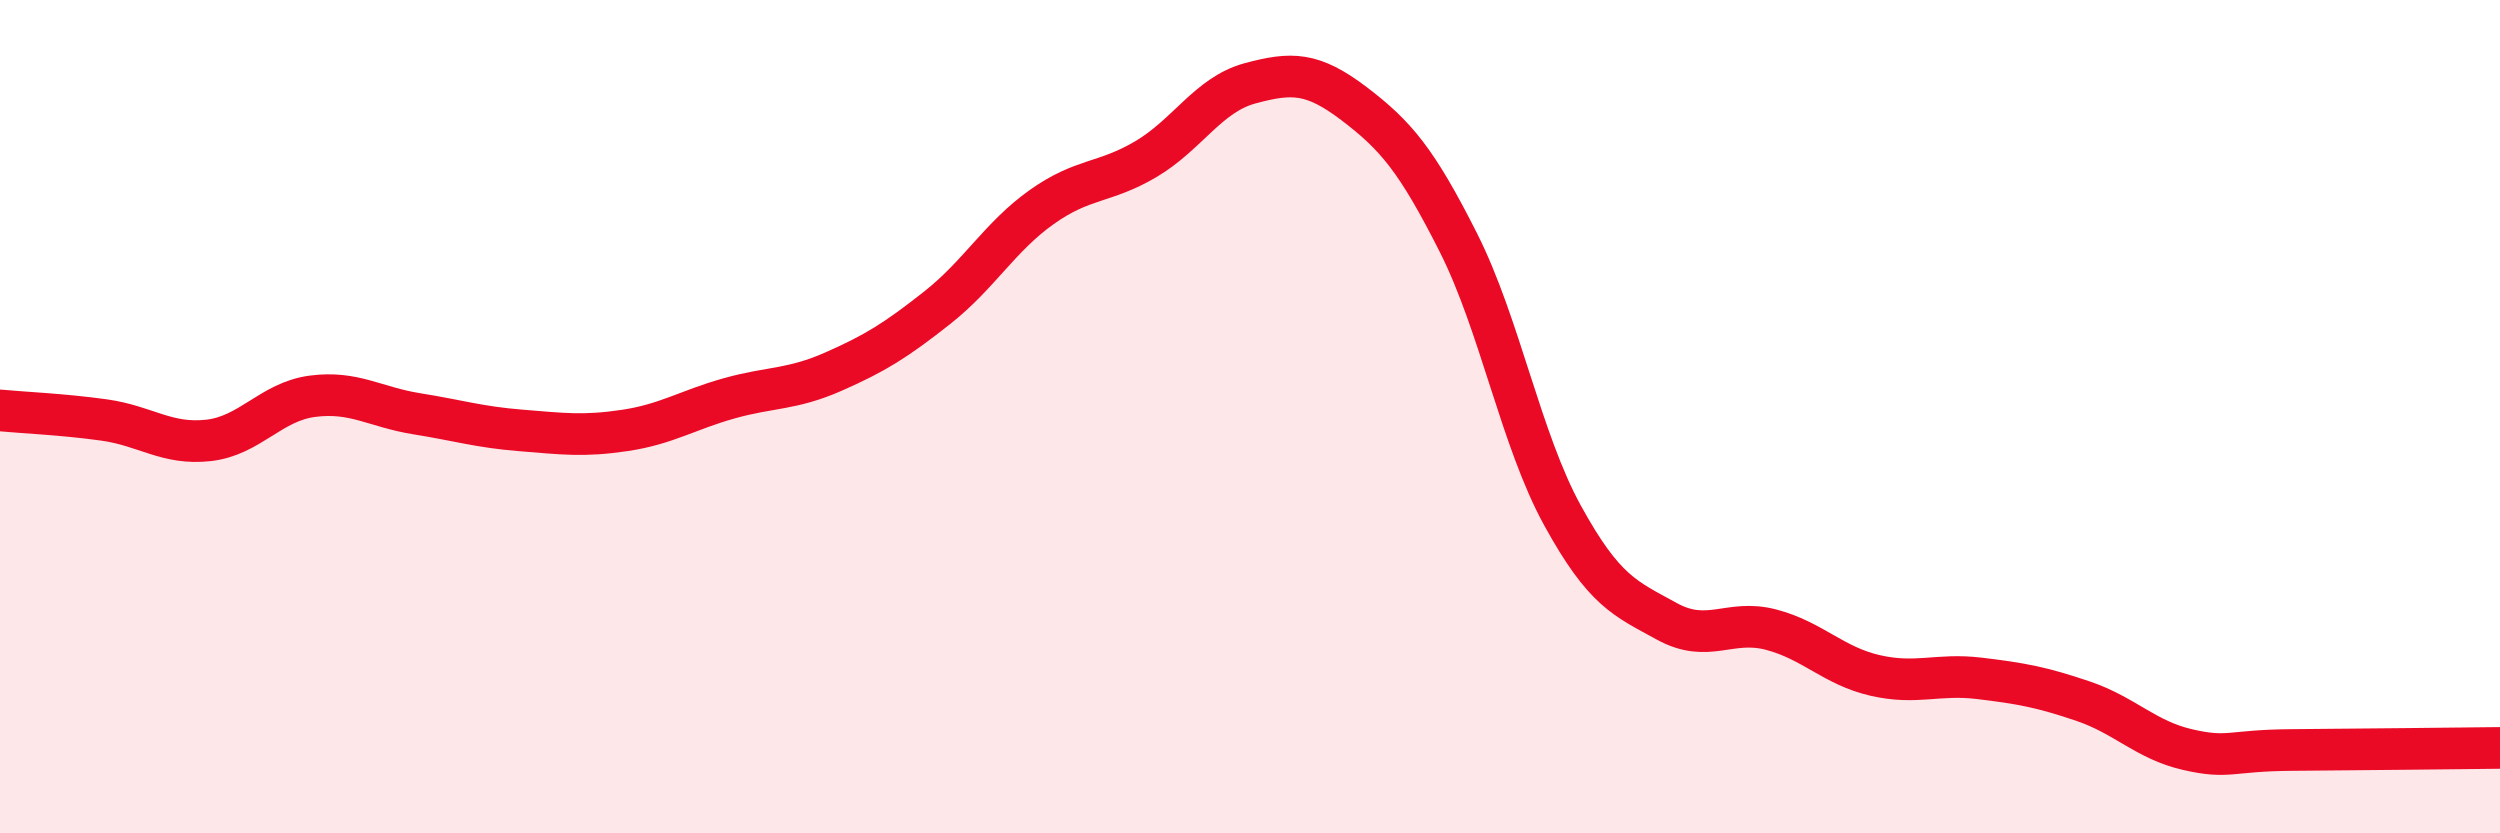
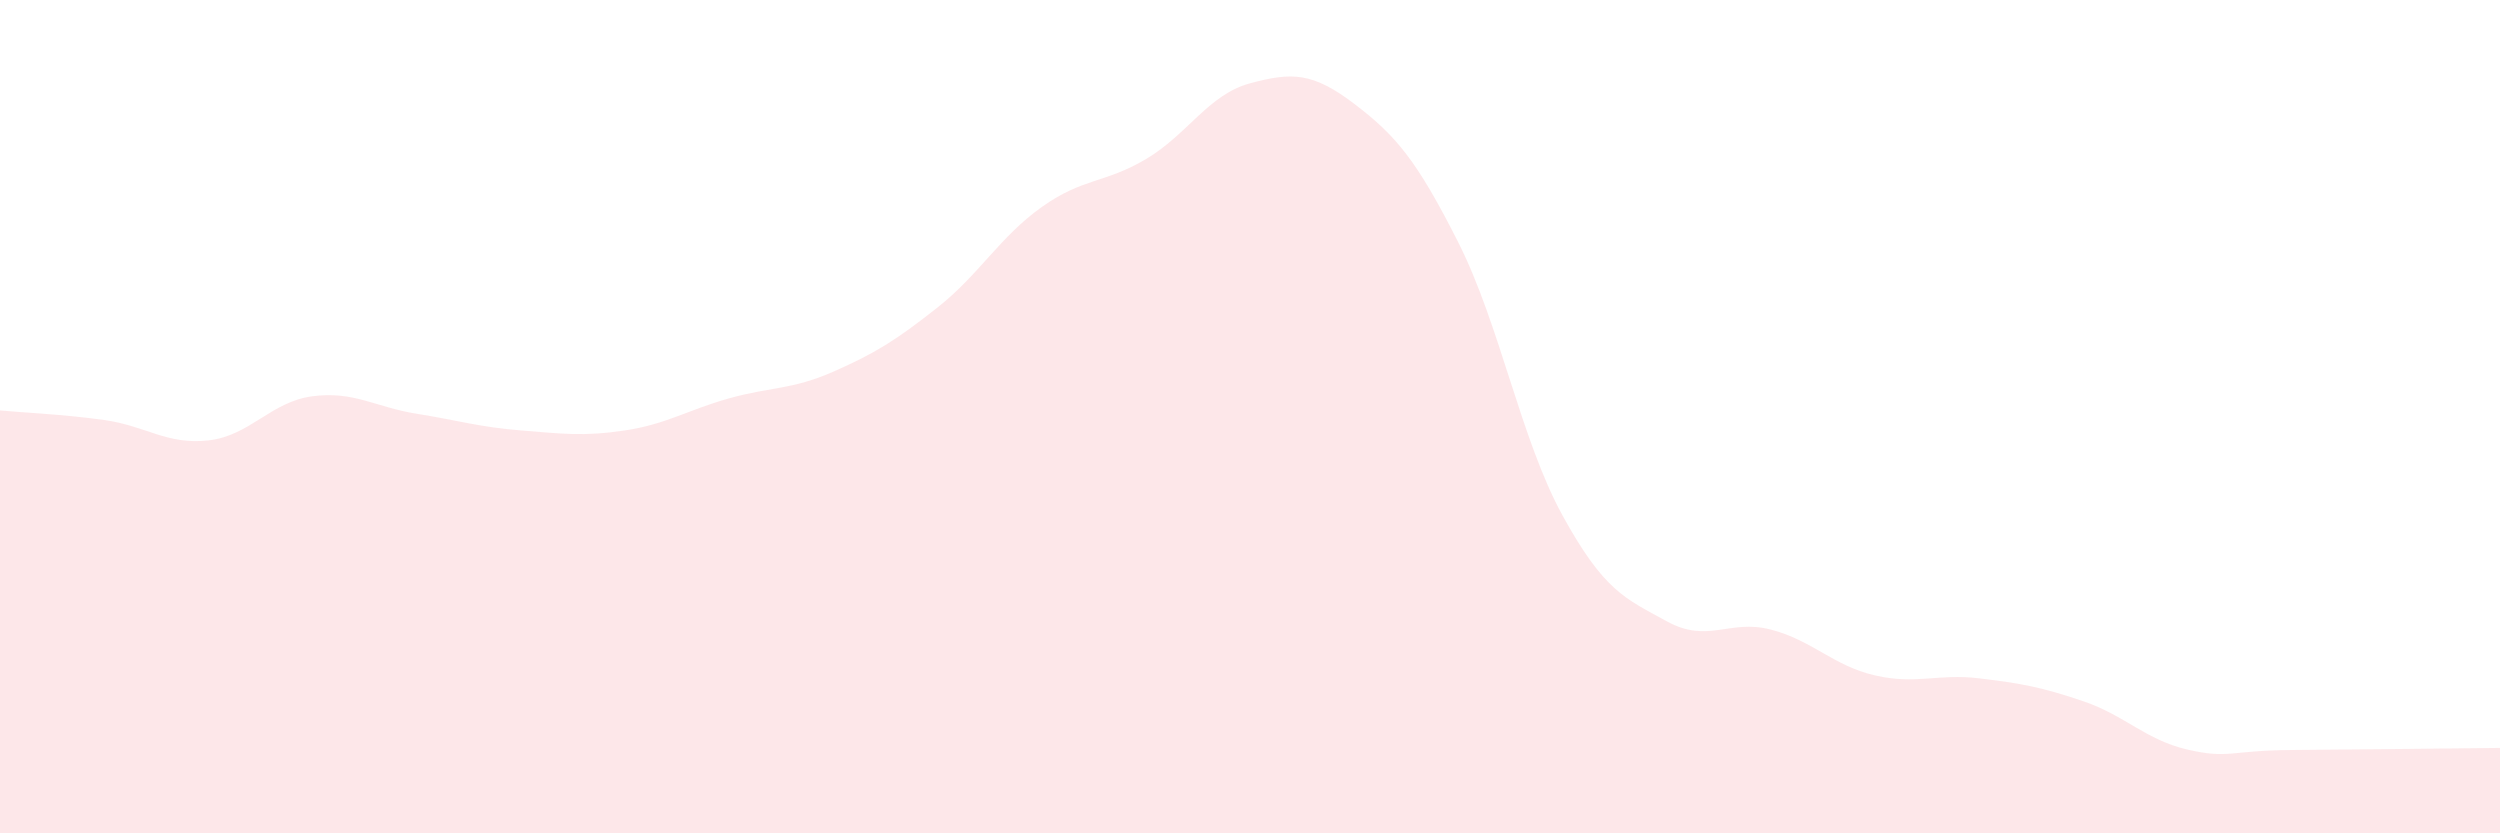
<svg xmlns="http://www.w3.org/2000/svg" width="60" height="20" viewBox="0 0 60 20">
  <path d="M 0,9.85 C 0.5,9.9 1.5,9.94 2.5,10.08 C 3.5,10.22 4,10.68 5,10.57 C 6,10.46 6.5,9.64 7.5,9.51 C 8.5,9.38 9,9.77 10,9.93 C 11,10.09 11.5,10.25 12.5,10.33 C 13.5,10.41 14,10.48 15,10.33 C 16,10.18 16.5,9.84 17.5,9.56 C 18.5,9.28 19,9.36 20,8.92 C 21,8.48 21.5,8.17 22.5,7.38 C 23.5,6.59 24,5.68 25,4.97 C 26,4.26 26.5,4.41 27.5,3.82 C 28.5,3.23 29,2.27 30,2 C 31,1.73 31.5,1.73 32.5,2.49 C 33.5,3.25 34,3.84 35,5.82 C 36,7.8 36.5,10.55 37.5,12.37 C 38.5,14.19 39,14.36 40,14.91 C 41,15.46 41.5,14.85 42.5,15.11 C 43.5,15.37 44,15.98 45,16.21 C 46,16.44 46.5,16.16 47.5,16.28 C 48.5,16.4 49,16.49 50,16.83 C 51,17.17 51.5,17.76 52.5,17.99 C 53.5,18.22 53.5,18.01 55,18 C 56.5,17.99 59,17.96 60,17.95L60 20L0 20Z" fill="#EB0A25" opacity="0.1" stroke-linecap="round" stroke-linejoin="round" />
-   <path d="M 0,9.85 C 0.5,9.9 1.5,9.94 2.5,10.08 C 3.5,10.22 4,10.68 5,10.57 C 6,10.46 6.5,9.64 7.5,9.51 C 8.5,9.38 9,9.77 10,9.93 C 11,10.09 11.5,10.25 12.5,10.33 C 13.5,10.41 14,10.48 15,10.33 C 16,10.18 16.5,9.84 17.5,9.56 C 18.5,9.28 19,9.36 20,8.92 C 21,8.48 21.5,8.17 22.5,7.38 C 23.5,6.59 24,5.68 25,4.97 C 26,4.26 26.5,4.41 27.5,3.82 C 28.5,3.23 29,2.27 30,2 C 31,1.73 31.5,1.73 32.5,2.49 C 33.5,3.25 34,3.84 35,5.82 C 36,7.8 36.5,10.55 37.5,12.37 C 38.5,14.19 39,14.36 40,14.91 C 41,15.46 41.5,14.85 42.5,15.11 C 43.5,15.37 44,15.98 45,16.21 C 46,16.44 46.5,16.16 47.5,16.28 C 48.5,16.4 49,16.49 50,16.83 C 51,17.17 51.5,17.76 52.5,17.99 C 53.5,18.22 53.5,18.01 55,18 C 56.5,17.99 59,17.96 60,17.95" stroke="#EB0A25" stroke-width="1" fill="none" stroke-linecap="round" stroke-linejoin="round" />
</svg>